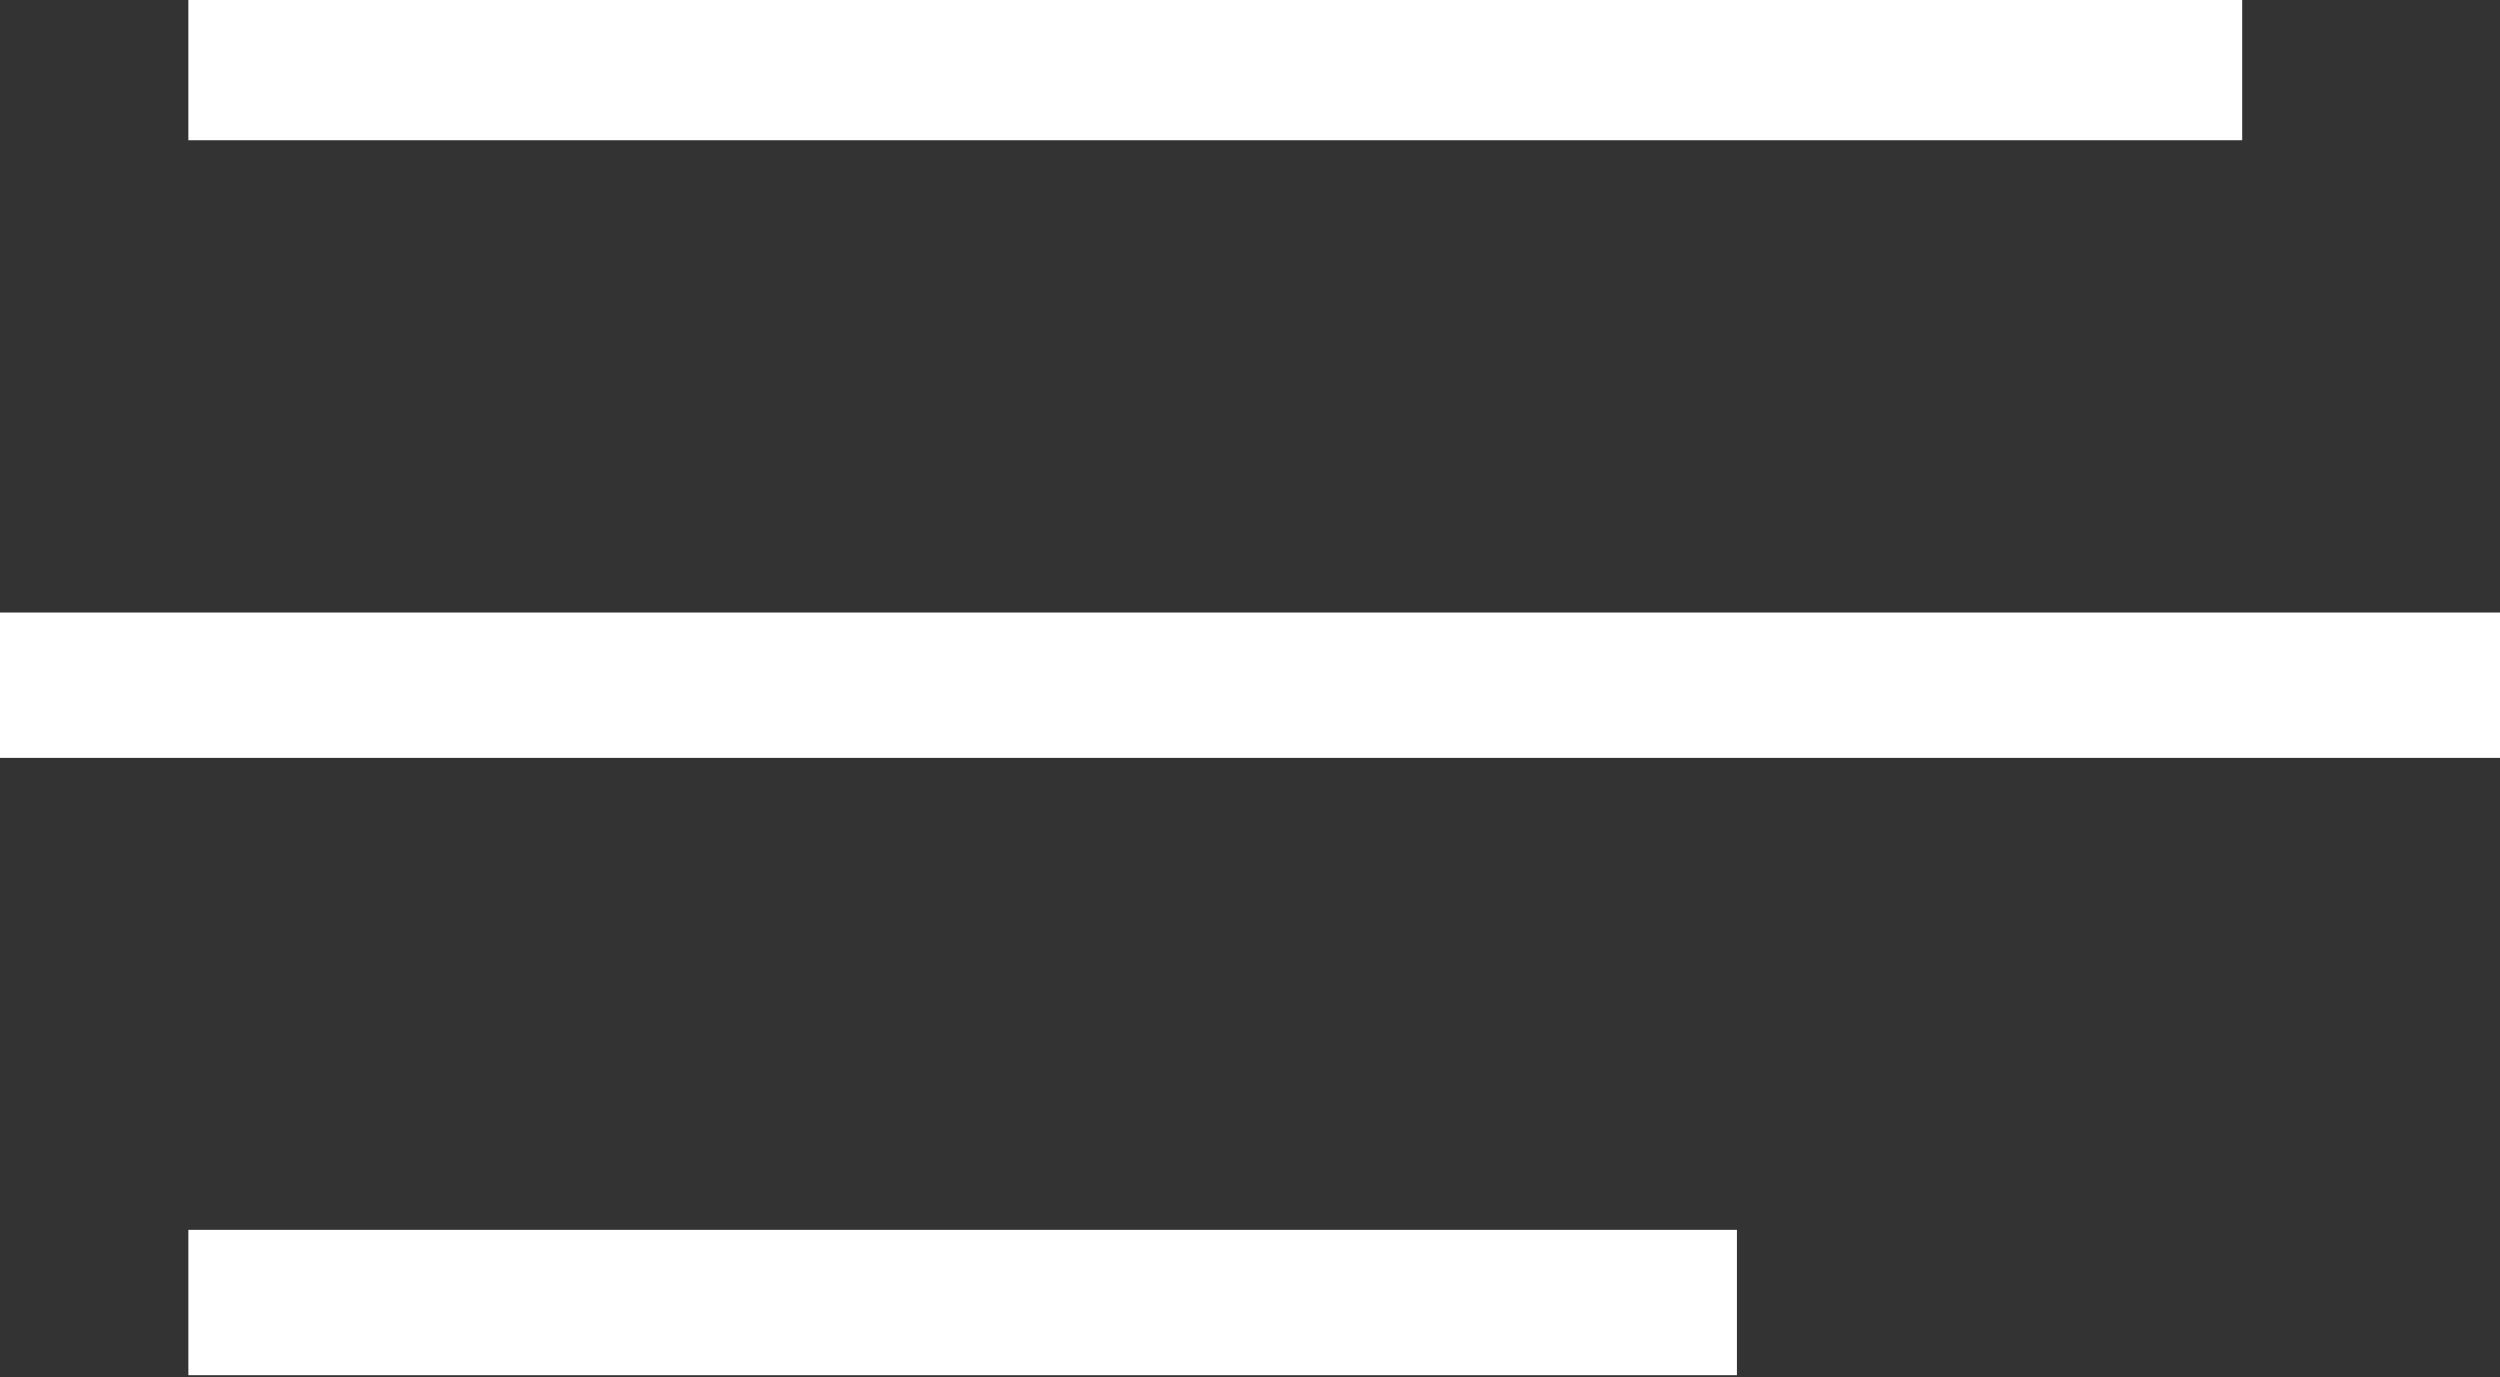
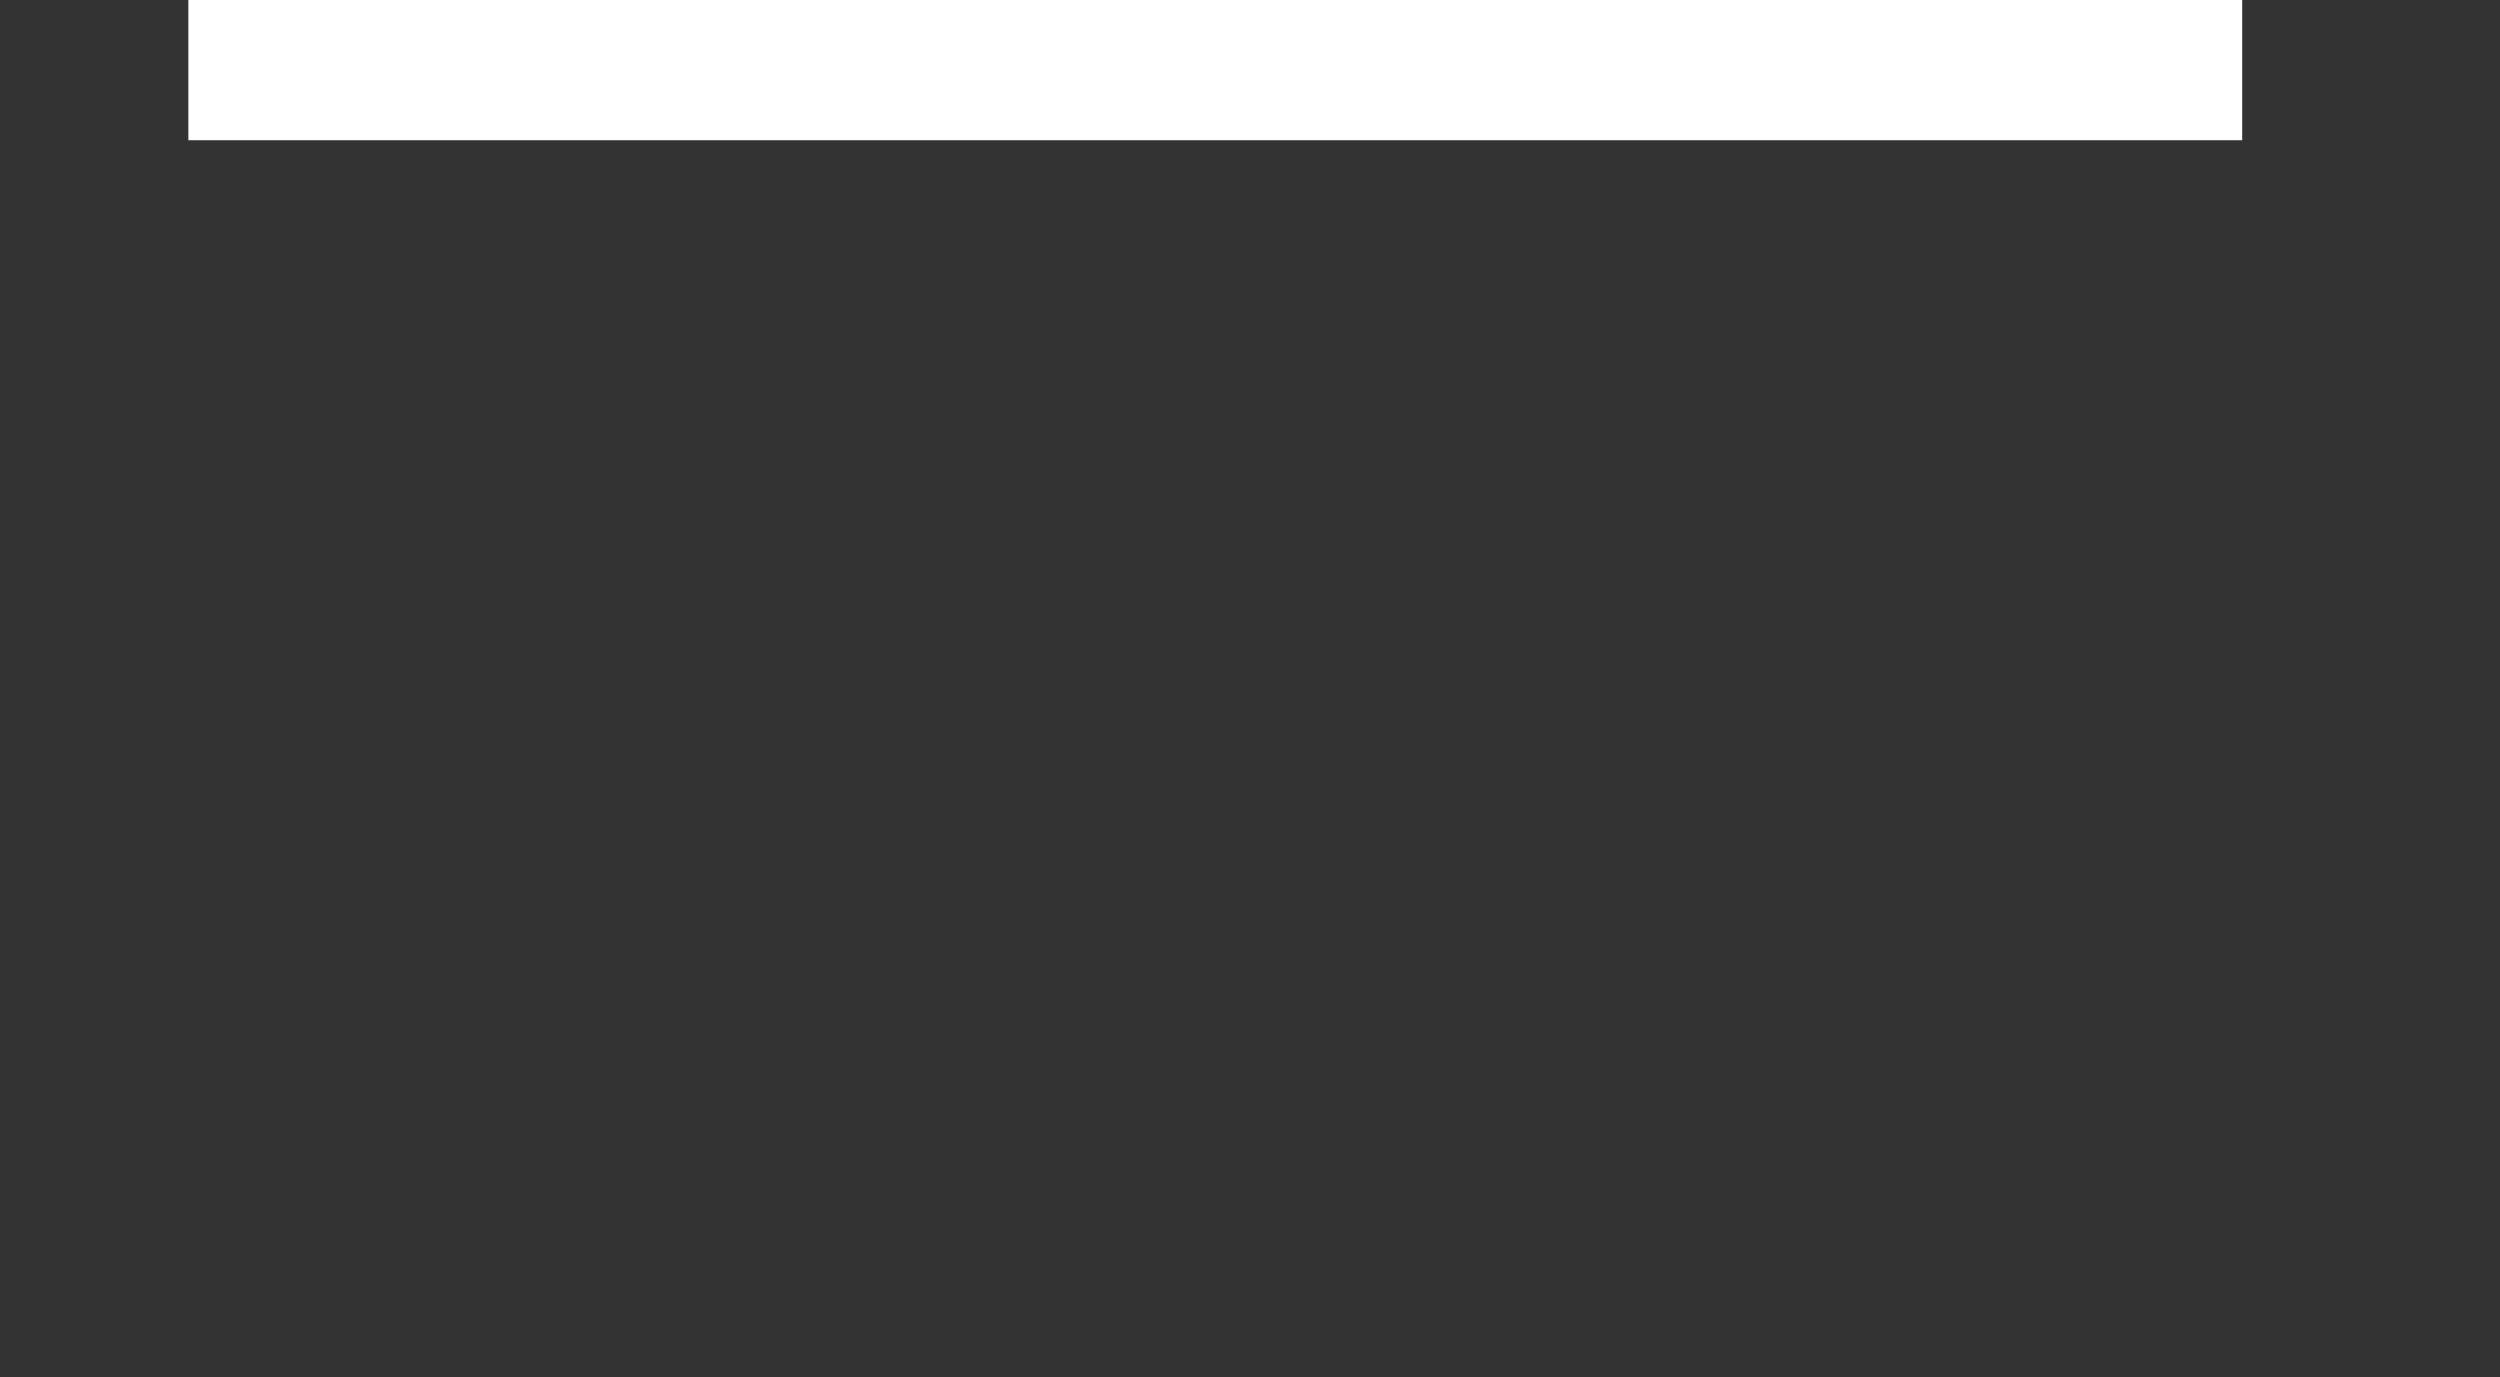
<svg xmlns="http://www.w3.org/2000/svg" width="100%" height="100%" viewBox="0 0 550 303" xml:space="preserve" style="fill-rule:evenodd;clip-rule:evenodd;stroke-linejoin:round;stroke-miterlimit:2;">
  <rect x="0" y="0" width="550" height="303" fill="#333333" stroke="none" />
  <g transform="matrix(1,0,0,1,-26,-131)">
    <g transform="matrix(0.817,0,0,0.728,41.722,76.741)">
      <rect x="31.48" y="72.989" width="553.05" height="43.921" style="fill:white;" />
    </g>
    <g transform="matrix(1,0,0,0.728,-8.006,212.622)">
-       <rect x="31.48" y="72.989" width="553.05" height="43.921" style="fill:white;" />
-     </g>
+       </g>
    <g transform="matrix(0.616,0,0,0.728,48.052,348.43)">
-       <rect x="31.48" y="72.989" width="553.05" height="43.921" style="fill:white;" />
-     </g>
+       </g>
  </g>
</svg>